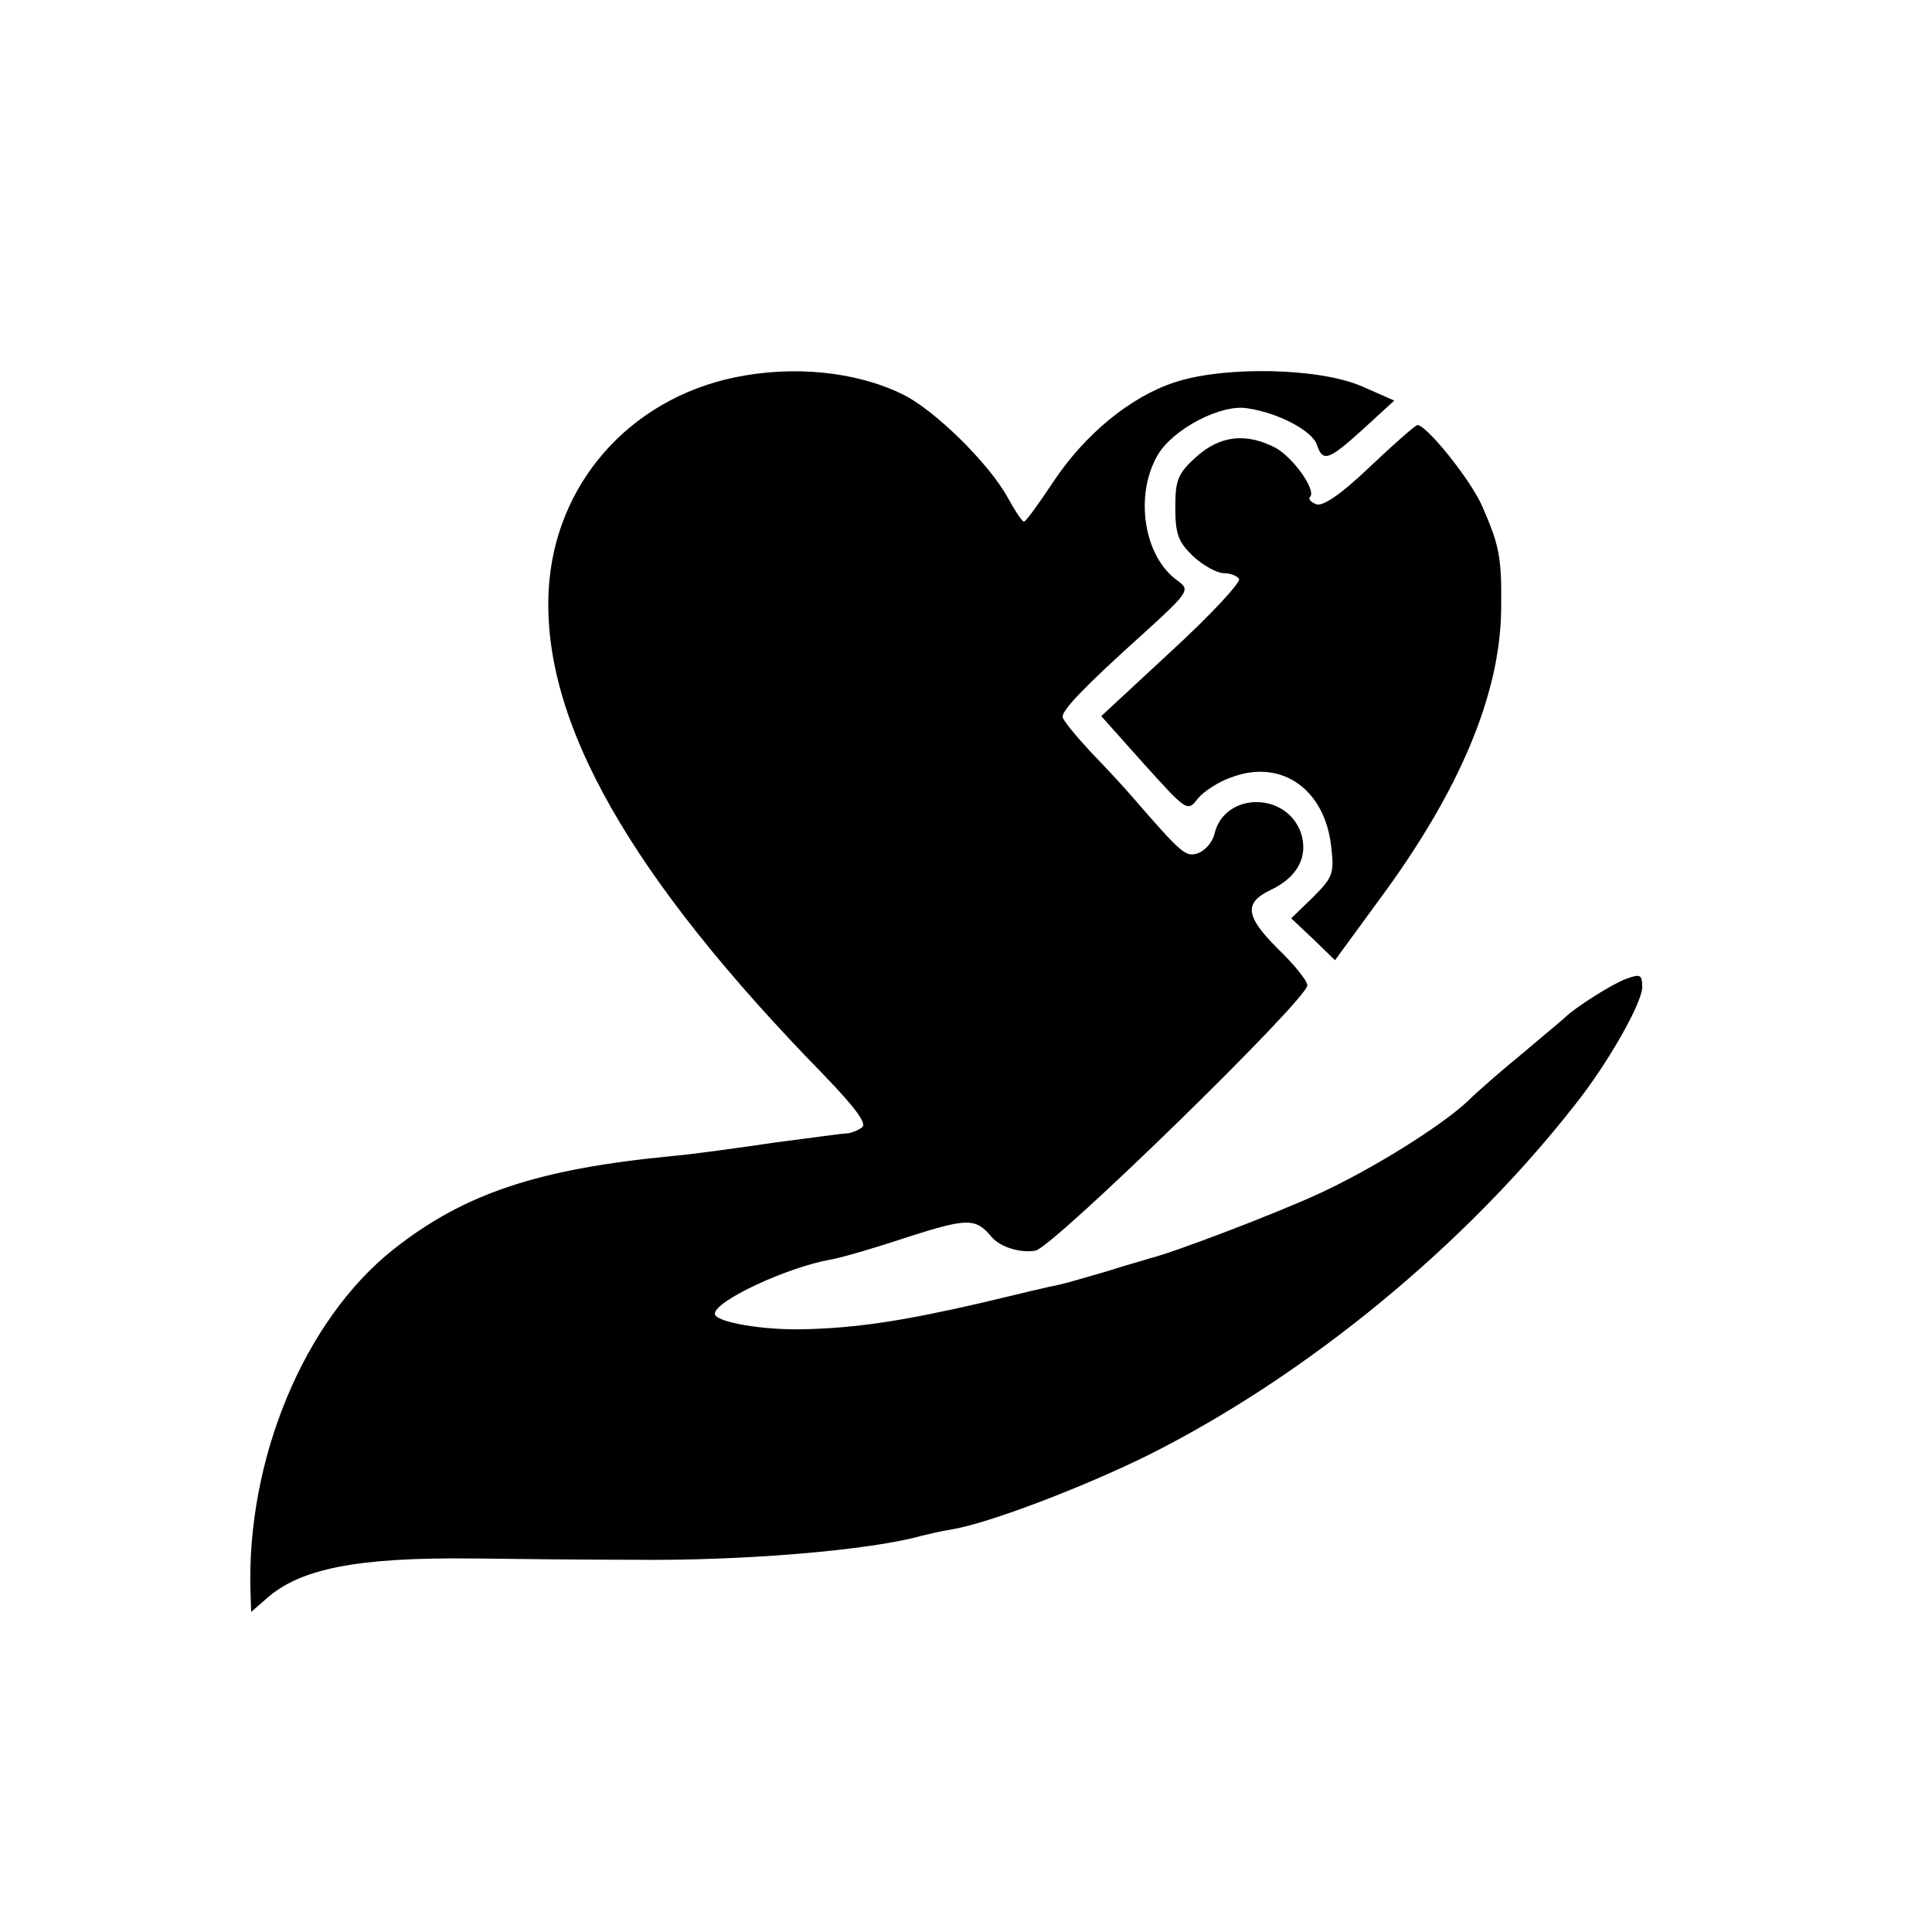
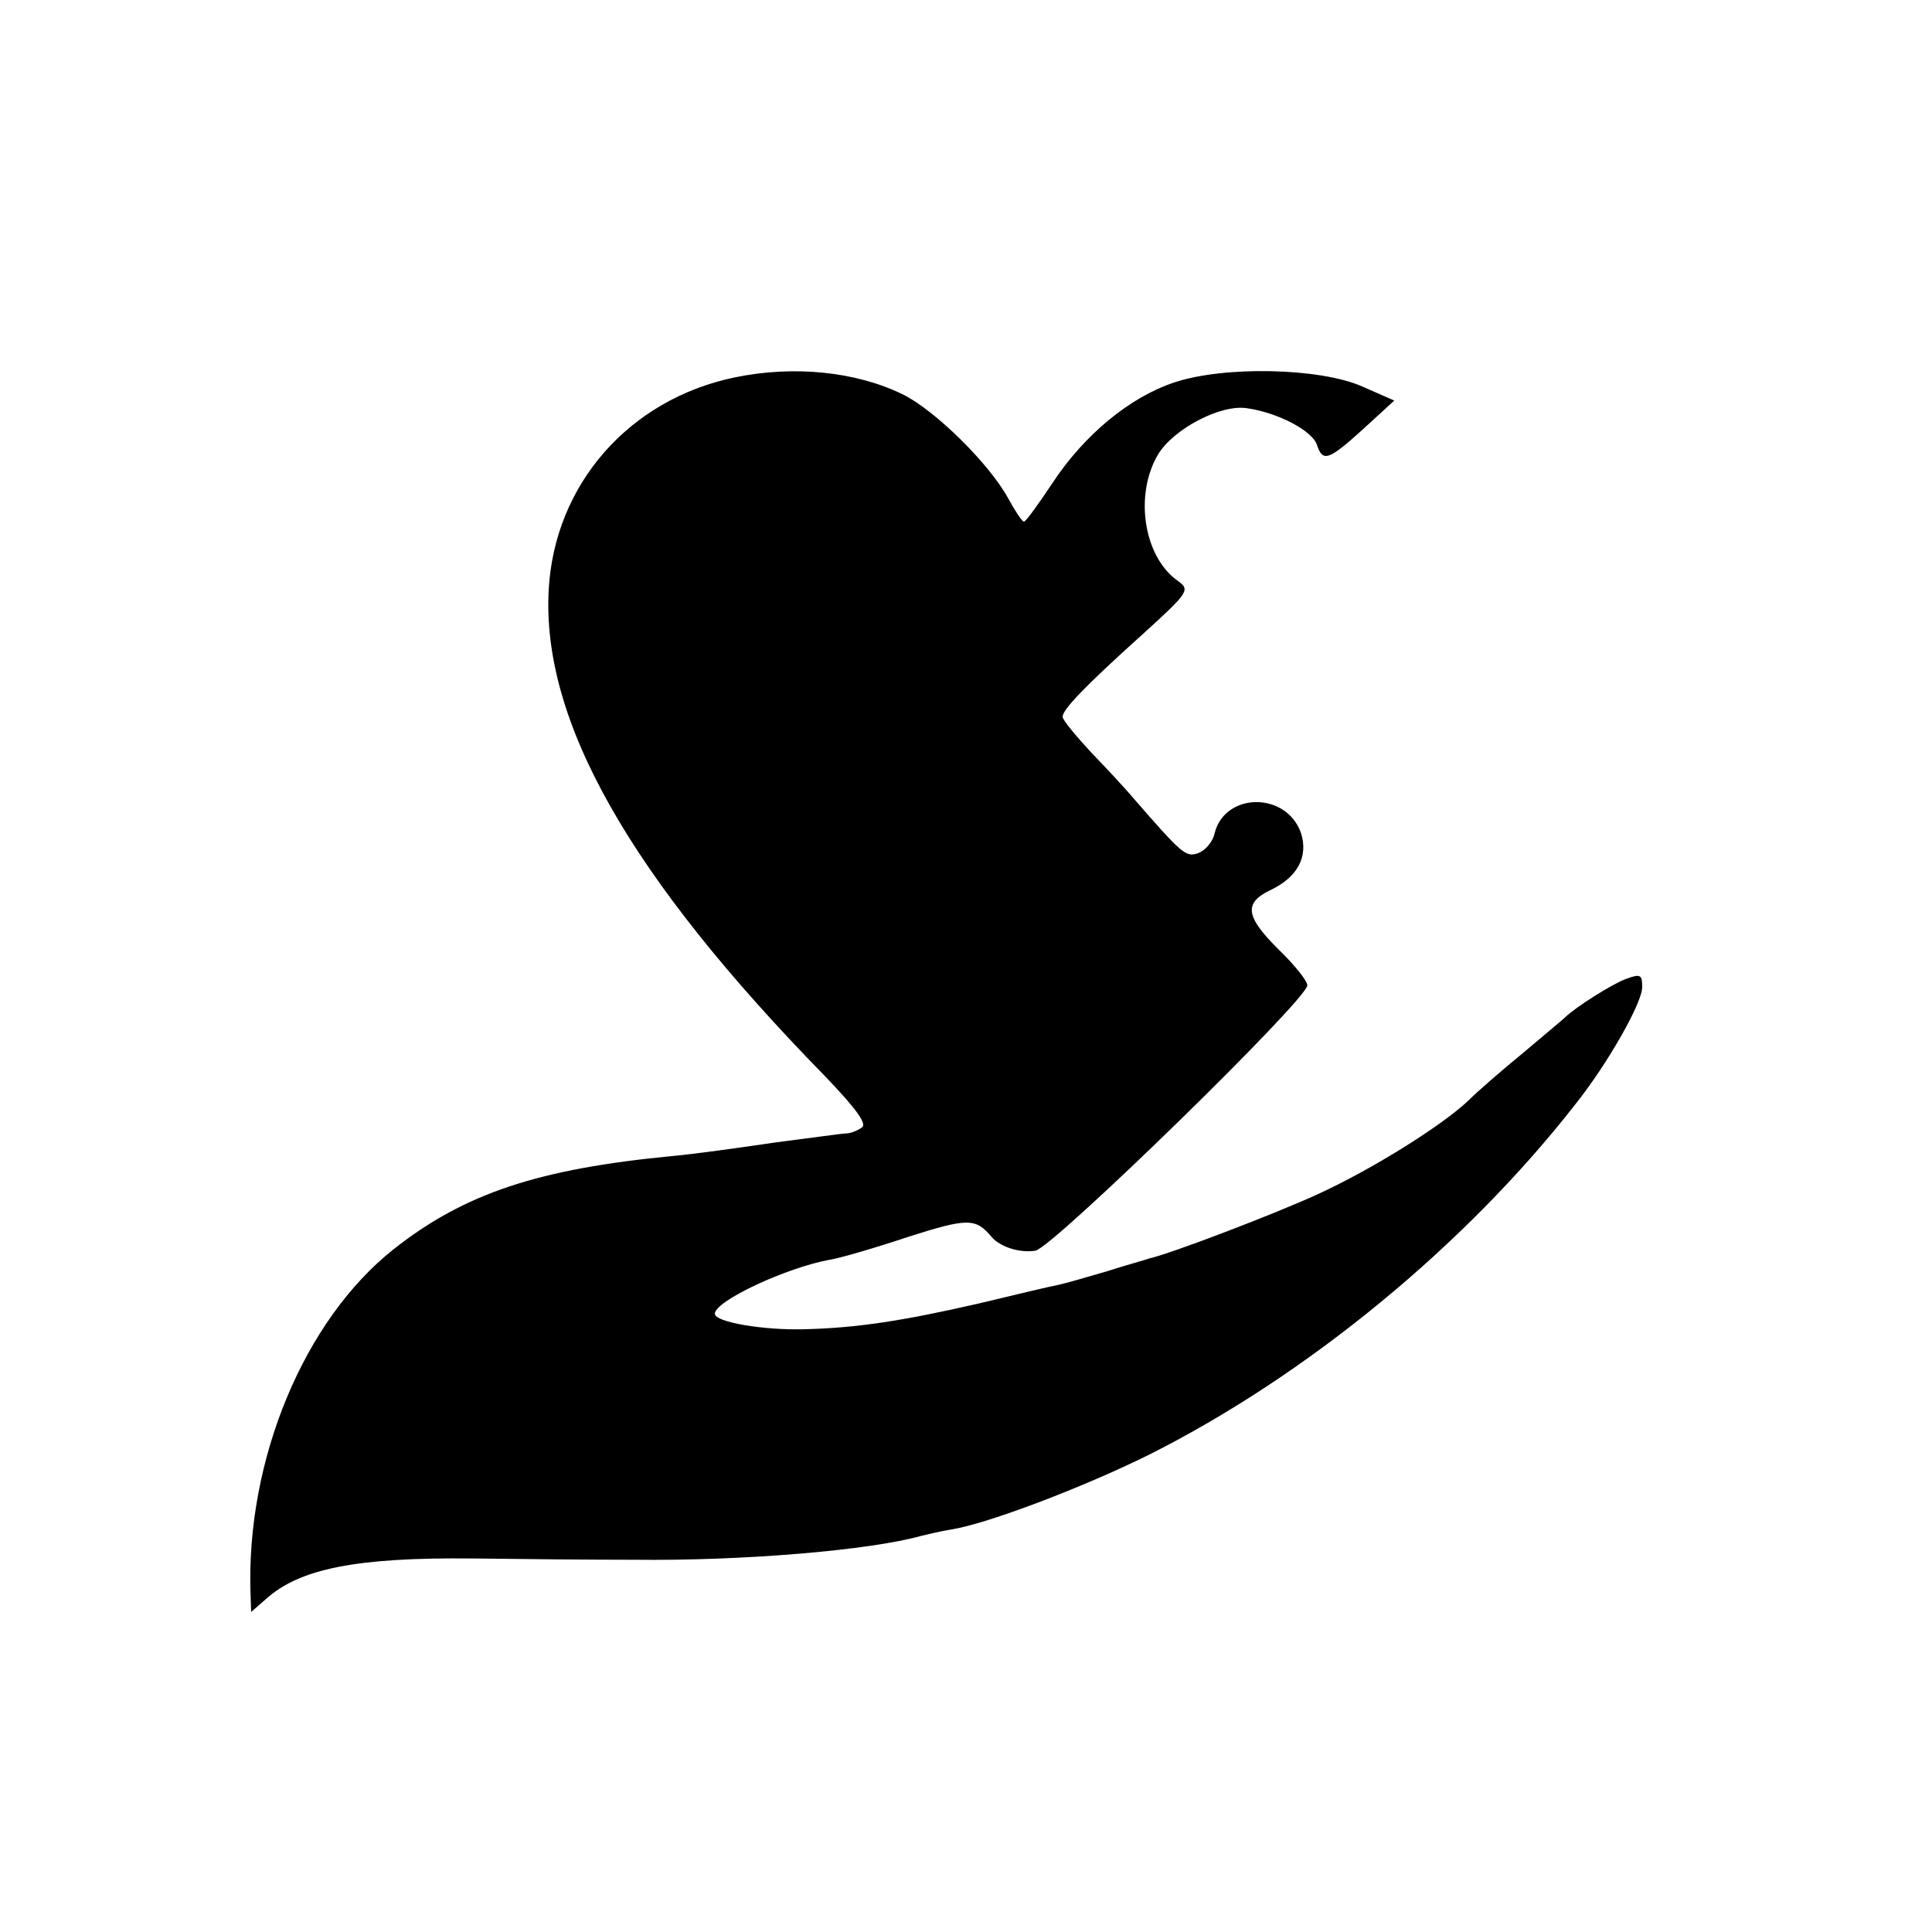
<svg xmlns="http://www.w3.org/2000/svg" version="1.0" width="300pt" height="300pt" viewBox="0 0 300 300" preserveAspectRatio="xMidYMid meet">
  <g transform="translate(0,300) scale(0.1,-0.1)" fill="#000000" stroke="none">
    <path d="M1141 2414 c-164 -34 -280 -166 -289 -330 -11 -204 126 -445 428 -754 51 -53 67 -76 58 -81 -7 -5 -18 -9 -24 -9 -6 0 -55 -7 -110 -14 -54 -8 -126 -18 -159 -21 -209 -20 -324 -58 -434 -145 -139 -110 -229 -327 -222 -534 l1 -29 23 20 c52 47 140 65 322 63 72 -1 184 -2 250 -2 170 -2 367 15 445 37 8 2 29 7 47 10 57 9 206 66 307 116 245 123 491 325 662 544 51 64 104 158 104 182 0 20 -3 21 -25 13 -22 -8 -80 -45 -95 -60 -3 -3 -32 -27 -65 -55 -33 -27 -71 -60 -85 -74 -41 -39 -150 -107 -233 -145 -65 -30 -227 -92 -262 -100 -5 -2 -35 -10 -66 -20 -31 -9 -65 -19 -75 -21 -11 -2 -66 -15 -124 -29 -118 -27 -189 -38 -270 -40 -64 -2 -140 11 -140 24 0 20 112 72 179 84 14 2 69 18 120 35 94 30 106 30 131 0 14 -16 45 -25 68 -21 28 6 422 390 422 412 0 7 -20 32 -46 57 -50 50 -53 71 -11 91 42 20 59 52 47 89 -23 64 -118 63 -134 -1 -3 -14 -15 -27 -26 -31 -19 -6 -24 -2 -103 89 -10 12 -38 42 -63 68 -24 26 -44 50 -44 55 0 11 33 46 123 127 74 67 75 70 56 84 -53 37 -68 133 -31 196 24 40 98 79 139 72 48 -7 101 -35 108 -57 9 -27 18 -24 72 25 l48 44 -50 22 c-66 29 -215 32 -292 6 -69 -23 -139 -81 -188 -155 -22 -33 -42 -61 -45 -61 -3 0 -14 17 -25 37 -29 53 -114 137 -164 161 -72 35 -168 45 -260 26z" />
-     <path d="M2127 2275 c-44 -42 -73 -62 -83 -58 -8 3 -13 8 -10 11 11 10 -26 62 -54 77 -45 23 -85 19 -122 -14 -29 -26 -33 -36 -33 -79 0 -42 5 -54 28 -76 15 -14 37 -26 47 -26 10 0 21 -4 24 -9 3 -5 -43 -55 -104 -111 l-110 -102 67 -75 c66 -73 67 -74 83 -53 9 11 33 27 55 34 76 27 142 -20 152 -108 5 -42 3 -48 -28 -79 l-34 -33 34 -32 34 -33 68 93 c126 170 189 321 190 453 1 81 -3 98 -29 158 -18 42 -87 127 -101 127 -3 0 -36 -29 -74 -65z" />
  </g>
</svg>